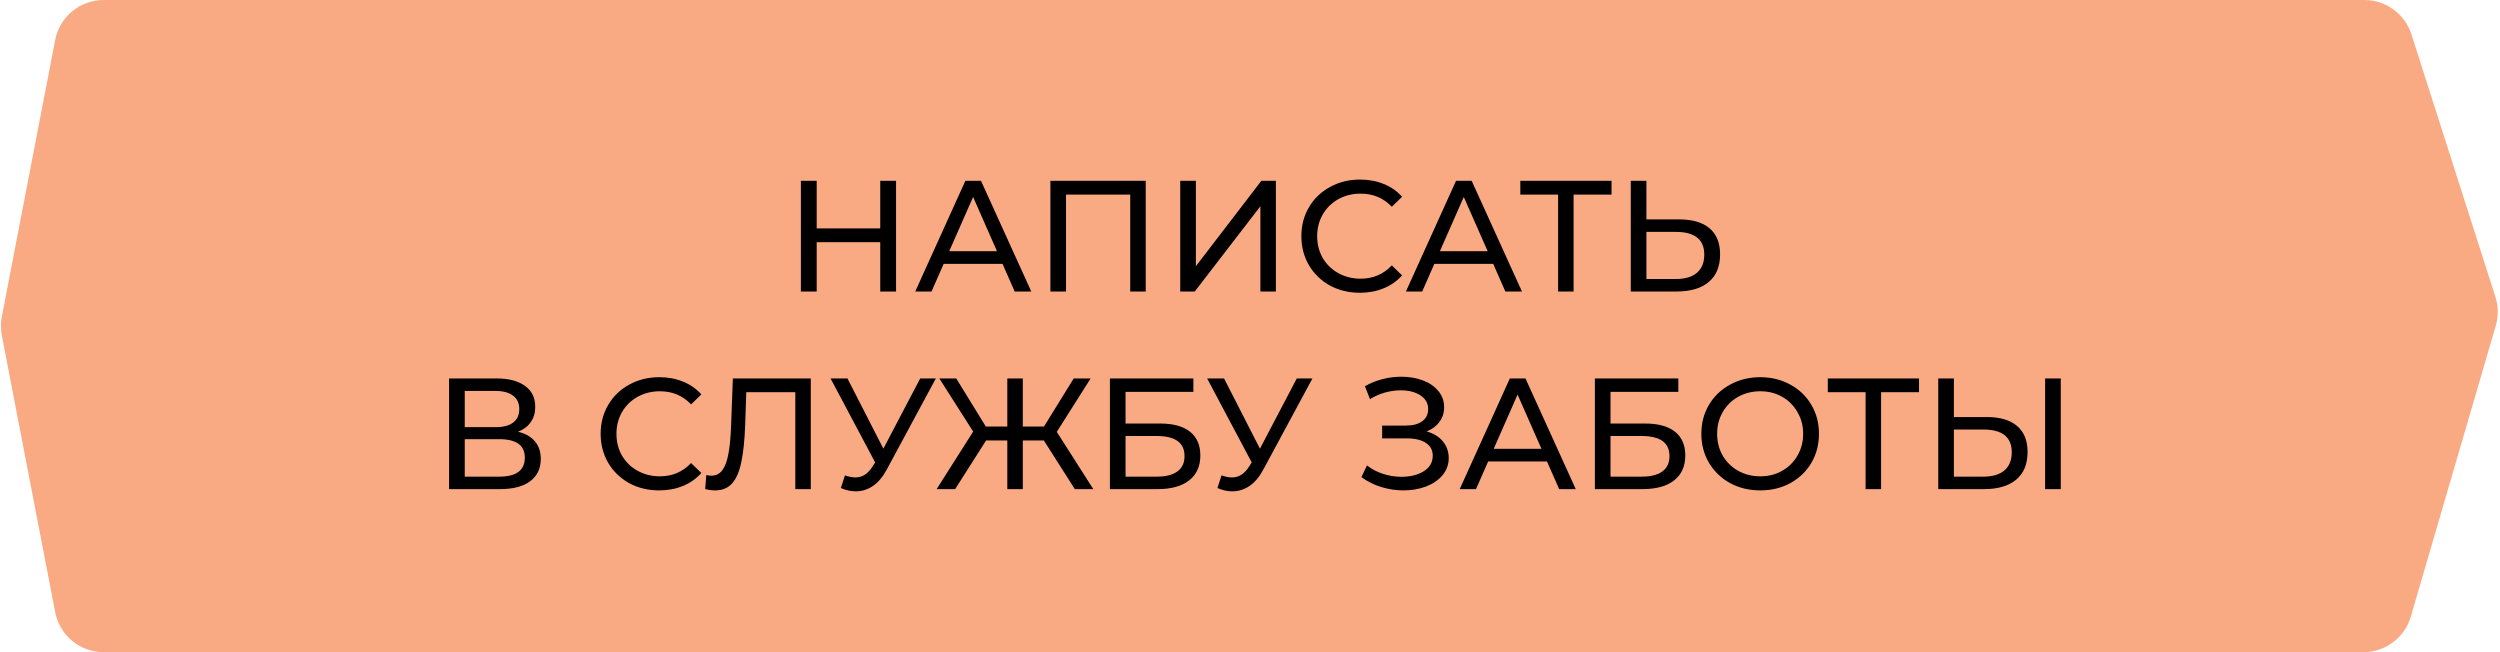
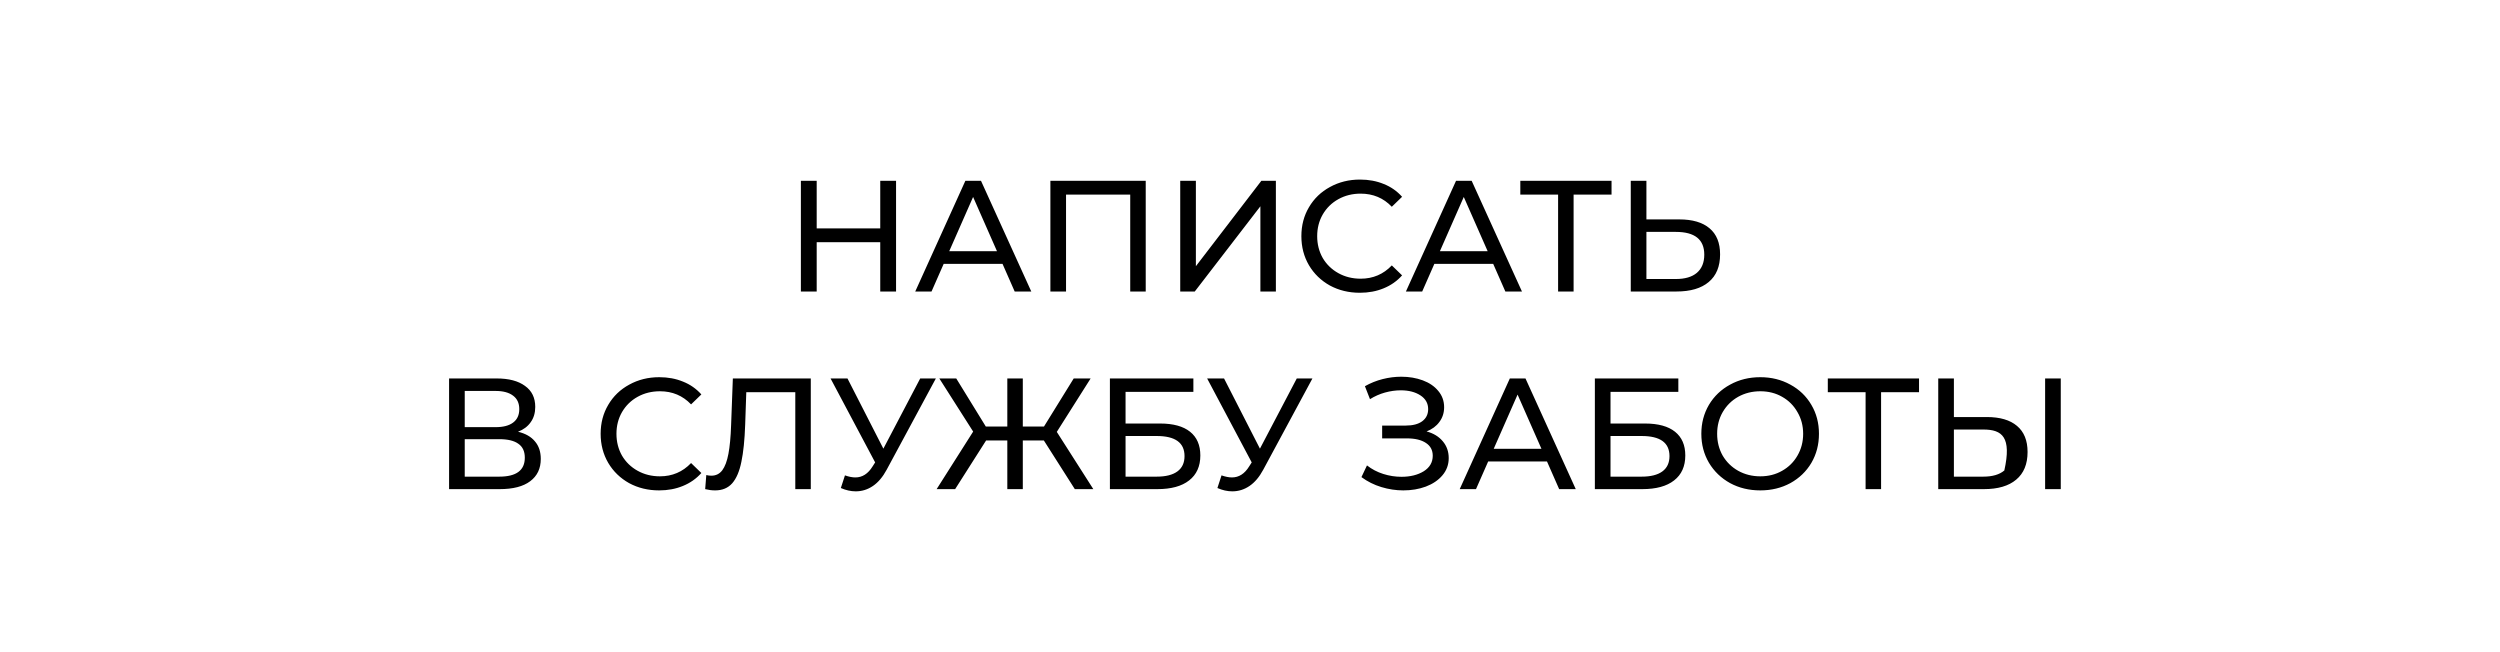
<svg xmlns="http://www.w3.org/2000/svg" width="253" height="66" viewBox="0 0 253 66" fill="none">
-   <path d="M5.583 4.053C6.037 1.7 8.096 0 10.493 0H239.272C241.447 0 243.372 1.405 244.035 3.476L252.534 30.043C252.838 30.993 252.851 32.011 252.571 32.968L243.973 62.402C243.351 64.534 241.395 66 239.174 66H10.493C8.096 66 6.037 64.3 5.583 61.947L0.183 33.947C0.062 33.321 0.062 32.679 0.183 32.053L5.583 4.053Z" fill="#FAAA83" />
-   <path d="M90.681 18.3V29.5H89.081V24.508H82.649V29.5H81.049V18.3H82.649V23.116H89.081V18.3H90.681ZM101.454 26.7H95.502L94.27 29.5H92.622L97.694 18.3H99.278L104.366 29.5H102.686L101.454 26.7ZM100.894 25.42L98.478 19.932L96.062 25.42H100.894ZM115.947 18.3V29.5H114.379V19.692H107.883V29.5H106.299V18.3H115.947ZM119.439 18.3H121.023V26.94L127.647 18.3H129.119V29.5H127.551V20.876L120.911 29.5H119.439V18.3ZM137.619 29.628C136.499 29.628 135.486 29.383 134.579 28.892C133.683 28.391 132.979 27.708 132.467 26.844C131.955 25.969 131.699 24.988 131.699 23.9C131.699 22.812 131.955 21.836 132.467 20.972C132.979 20.097 133.689 19.415 134.595 18.924C135.502 18.423 136.515 18.172 137.635 18.172C138.51 18.172 139.31 18.321 140.035 18.62C140.761 18.908 141.379 19.34 141.891 19.916L140.851 20.924C140.009 20.039 138.958 19.596 137.699 19.596C136.867 19.596 136.115 19.783 135.443 20.156C134.771 20.529 134.243 21.047 133.859 21.708C133.486 22.359 133.299 23.089 133.299 23.9C133.299 24.711 133.486 25.447 133.859 26.108C134.243 26.759 134.771 27.271 135.443 27.644C136.115 28.017 136.867 28.204 137.699 28.204C138.947 28.204 139.998 27.756 140.851 26.86L141.891 27.868C141.379 28.444 140.755 28.881 140.019 29.18C139.294 29.479 138.494 29.628 137.619 29.628ZM151.11 26.7H145.158L143.926 29.5H142.278L147.35 18.3H148.934L154.022 29.5H152.342L151.11 26.7ZM150.55 25.42L148.134 19.932L145.718 25.42H150.55ZM163.088 19.692H159.248V29.5H157.68V19.692H153.856V18.3H163.088V19.692ZM169.945 22.204C171.278 22.204 172.297 22.503 173.001 23.1C173.716 23.697 174.073 24.577 174.073 25.74C174.073 26.967 173.689 27.9 172.921 28.54C172.164 29.18 171.076 29.5 169.657 29.5H165.033V18.3H166.617V22.204H169.945ZM169.593 28.236C170.521 28.236 171.23 28.028 171.721 27.612C172.222 27.185 172.473 26.572 172.473 25.772C172.473 24.236 171.513 23.468 169.593 23.468H166.617V28.236H169.593ZM52.423 43.692C53.181 43.873 53.751 44.199 54.135 44.668C54.53 45.127 54.727 45.719 54.727 46.444C54.727 47.415 54.37 48.167 53.655 48.7C52.951 49.233 51.922 49.5 50.567 49.5H45.447V38.3H50.263C51.49 38.3 52.444 38.551 53.127 39.052C53.821 39.543 54.167 40.252 54.167 41.18C54.167 41.788 54.013 42.305 53.703 42.732C53.404 43.159 52.978 43.479 52.423 43.692ZM47.031 43.228H50.151C50.93 43.228 51.522 43.073 51.927 42.764C52.343 42.455 52.551 42.001 52.551 41.404C52.551 40.807 52.343 40.353 51.927 40.044C51.511 39.724 50.919 39.564 50.151 39.564H47.031V43.228ZM50.535 48.236C52.252 48.236 53.111 47.596 53.111 46.316C53.111 45.676 52.892 45.207 52.455 44.908C52.029 44.599 51.389 44.444 50.535 44.444H47.031V48.236H50.535ZM66.705 49.628C65.585 49.628 64.572 49.383 63.665 48.892C62.769 48.391 62.065 47.708 61.553 46.844C61.041 45.969 60.785 44.988 60.785 43.9C60.785 42.812 61.041 41.836 61.553 40.972C62.065 40.097 62.775 39.415 63.681 38.924C64.588 38.423 65.601 38.172 66.721 38.172C67.596 38.172 68.396 38.321 69.121 38.62C69.847 38.908 70.465 39.34 70.977 39.916L69.937 40.924C69.094 40.039 68.044 39.596 66.785 39.596C65.953 39.596 65.201 39.783 64.529 40.156C63.857 40.529 63.329 41.047 62.945 41.708C62.572 42.359 62.385 43.089 62.385 43.9C62.385 44.711 62.572 45.447 62.945 46.108C63.329 46.759 63.857 47.271 64.529 47.644C65.201 48.017 65.953 48.204 66.785 48.204C68.033 48.204 69.084 47.756 69.937 46.86L70.977 47.868C70.465 48.444 69.841 48.881 69.105 49.18C68.38 49.479 67.58 49.628 66.705 49.628ZM82.052 38.3V49.5H80.484V39.692H75.524L75.412 42.972C75.359 44.519 75.231 45.772 75.028 46.732C74.836 47.692 74.527 48.417 74.1 48.908C73.674 49.388 73.098 49.628 72.372 49.628C72.042 49.628 71.706 49.585 71.364 49.5L71.476 48.076C71.647 48.119 71.818 48.14 71.988 48.14C72.447 48.14 72.815 47.959 73.092 47.596C73.37 47.223 73.578 46.668 73.716 45.932C73.855 45.196 73.946 44.225 73.988 43.02L74.164 38.3H82.052ZM94.709 38.3L89.733 47.532C89.338 48.268 88.874 48.817 88.341 49.18C87.808 49.543 87.226 49.724 86.597 49.724C86.106 49.724 85.605 49.612 85.093 49.388L85.509 48.108C85.903 48.247 86.255 48.316 86.565 48.316C87.269 48.316 87.85 47.943 88.309 47.196L88.565 46.796L84.053 38.3H85.765L89.397 45.404L93.125 38.3H94.709ZM105.636 44.572H103.508V49.5H101.94V44.572H99.796L96.66 49.5H94.788L98.484 43.676L95.06 38.3H96.772L99.764 43.164H101.94V38.3H103.508V43.164H105.652L108.66 38.3H110.372L106.948 43.708L110.644 49.5H108.772L105.636 44.572ZM112.322 38.3H120.77V39.66H113.906V42.86H117.394C118.727 42.86 119.741 43.137 120.434 43.692C121.127 44.247 121.474 45.047 121.474 46.092C121.474 47.191 121.095 48.033 120.338 48.62C119.591 49.207 118.519 49.5 117.122 49.5H112.322V38.3ZM117.058 48.236C117.975 48.236 118.674 48.06 119.154 47.708C119.634 47.356 119.874 46.839 119.874 46.156C119.874 44.801 118.935 44.124 117.058 44.124H113.906V48.236H117.058ZM132.818 38.3L127.842 47.532C127.448 48.268 126.984 48.817 126.45 49.18C125.917 49.543 125.336 49.724 124.706 49.724C124.216 49.724 123.714 49.612 123.202 49.388L123.618 48.108C124.013 48.247 124.365 48.316 124.674 48.316C125.378 48.316 125.96 47.943 126.418 47.196L126.674 46.796L122.162 38.3H123.874L127.506 45.404L131.234 38.3H132.818ZM144.37 43.66C145.074 43.852 145.623 44.188 146.018 44.668C146.412 45.137 146.61 45.703 146.61 46.364C146.61 47.025 146.396 47.607 145.97 48.108C145.554 48.599 144.994 48.977 144.29 49.244C143.596 49.5 142.839 49.628 142.018 49.628C141.271 49.628 140.53 49.516 139.794 49.292C139.058 49.068 138.386 48.732 137.778 48.284L138.338 47.1C138.828 47.484 139.378 47.772 139.986 47.964C140.594 48.156 141.207 48.252 141.826 48.252C142.722 48.252 143.474 48.065 144.082 47.692C144.69 47.308 144.994 46.785 144.994 46.124C144.994 45.559 144.764 45.127 144.306 44.828C143.847 44.519 143.202 44.364 142.37 44.364H139.874V43.068H142.258C142.972 43.068 143.527 42.924 143.922 42.636C144.327 42.337 144.53 41.927 144.53 41.404C144.53 40.817 144.268 40.353 143.746 40.012C143.223 39.671 142.562 39.5 141.762 39.5C141.239 39.5 140.706 39.575 140.162 39.724C139.628 39.873 139.122 40.097 138.642 40.396L138.13 39.084C138.695 38.764 139.292 38.524 139.922 38.364C140.551 38.204 141.18 38.124 141.81 38.124C142.599 38.124 143.324 38.247 143.986 38.492C144.647 38.737 145.17 39.095 145.554 39.564C145.948 40.033 146.146 40.583 146.146 41.212C146.146 41.777 145.986 42.273 145.666 42.7C145.356 43.127 144.924 43.447 144.37 43.66ZM156.555 46.7H150.603L149.371 49.5H147.723L152.795 38.3H154.379L159.467 49.5H157.787L156.555 46.7ZM155.995 45.42L153.579 39.932L151.163 45.42H155.995ZM161.4 38.3H169.848V39.66H162.984V42.86H166.472C167.806 42.86 168.819 43.137 169.512 43.692C170.206 44.247 170.552 45.047 170.552 46.092C170.552 47.191 170.174 48.033 169.416 48.62C168.67 49.207 167.598 49.5 166.2 49.5H161.4V38.3ZM166.136 48.236C167.054 48.236 167.752 48.06 168.232 47.708C168.712 47.356 168.952 46.839 168.952 46.156C168.952 44.801 168.014 44.124 166.136 44.124H162.984V48.236H166.136ZM178.143 49.628C177.013 49.628 175.994 49.383 175.087 48.892C174.181 48.391 173.466 47.703 172.943 46.828C172.431 45.953 172.175 44.977 172.175 43.9C172.175 42.823 172.431 41.847 172.943 40.972C173.466 40.097 174.181 39.415 175.087 38.924C175.994 38.423 177.013 38.172 178.143 38.172C179.263 38.172 180.277 38.423 181.183 38.924C182.09 39.415 182.799 40.097 183.311 40.972C183.823 41.836 184.079 42.812 184.079 43.9C184.079 44.988 183.823 45.969 183.311 46.844C182.799 47.708 182.09 48.391 181.183 48.892C180.277 49.383 179.263 49.628 178.143 49.628ZM178.143 48.204C178.965 48.204 179.701 48.017 180.351 47.644C181.013 47.271 181.53 46.759 181.903 46.108C182.287 45.447 182.479 44.711 182.479 43.9C182.479 43.089 182.287 42.359 181.903 41.708C181.53 41.047 181.013 40.529 180.351 40.156C179.701 39.783 178.965 39.596 178.143 39.596C177.322 39.596 176.575 39.783 175.903 40.156C175.242 40.529 174.719 41.047 174.335 41.708C173.962 42.359 173.775 43.089 173.775 43.9C173.775 44.711 173.962 45.447 174.335 46.108C174.719 46.759 175.242 47.271 175.903 47.644C176.575 48.017 177.322 48.204 178.143 48.204ZM194.206 39.692H190.366V49.5H188.798V39.692H184.974V38.3H194.206V39.692ZM201.062 42.204C202.396 42.204 203.414 42.503 204.118 43.1C204.833 43.697 205.19 44.577 205.19 45.74C205.19 46.967 204.806 47.9 204.038 48.54C203.281 49.18 202.193 49.5 200.774 49.5H196.15V38.3H197.734V42.204H201.062ZM200.71 48.236C201.638 48.236 202.348 48.028 202.838 47.612C203.34 47.185 203.59 46.572 203.59 45.772C203.59 44.236 202.63 43.468 200.71 43.468H197.734V48.236H200.71ZM206.966 38.3H208.55V49.5H206.966V38.3Z" fill="black" />
+   <path d="M90.681 18.3V29.5H89.081V24.508H82.649V29.5H81.049V18.3H82.649V23.116H89.081V18.3H90.681ZM101.454 26.7H95.502L94.27 29.5H92.622L97.694 18.3H99.278L104.366 29.5H102.686L101.454 26.7ZM100.894 25.42L98.478 19.932L96.062 25.42H100.894ZM115.947 18.3V29.5H114.379V19.692H107.883V29.5H106.299V18.3H115.947ZM119.439 18.3H121.023V26.94L127.647 18.3H129.119V29.5H127.551V20.876L120.911 29.5H119.439V18.3ZM137.619 29.628C136.499 29.628 135.486 29.383 134.579 28.892C133.683 28.391 132.979 27.708 132.467 26.844C131.955 25.969 131.699 24.988 131.699 23.9C131.699 22.812 131.955 21.836 132.467 20.972C132.979 20.097 133.689 19.415 134.595 18.924C135.502 18.423 136.515 18.172 137.635 18.172C138.51 18.172 139.31 18.321 140.035 18.62C140.761 18.908 141.379 19.34 141.891 19.916L140.851 20.924C140.009 20.039 138.958 19.596 137.699 19.596C136.867 19.596 136.115 19.783 135.443 20.156C134.771 20.529 134.243 21.047 133.859 21.708C133.486 22.359 133.299 23.089 133.299 23.9C133.299 24.711 133.486 25.447 133.859 26.108C134.243 26.759 134.771 27.271 135.443 27.644C136.115 28.017 136.867 28.204 137.699 28.204C138.947 28.204 139.998 27.756 140.851 26.86L141.891 27.868C141.379 28.444 140.755 28.881 140.019 29.18C139.294 29.479 138.494 29.628 137.619 29.628ZM151.11 26.7H145.158L143.926 29.5H142.278L147.35 18.3H148.934L154.022 29.5H152.342L151.11 26.7ZM150.55 25.42L148.134 19.932L145.718 25.42H150.55ZM163.088 19.692H159.248V29.5H157.68V19.692H153.856V18.3H163.088V19.692ZM169.945 22.204C171.278 22.204 172.297 22.503 173.001 23.1C173.716 23.697 174.073 24.577 174.073 25.74C174.073 26.967 173.689 27.9 172.921 28.54C172.164 29.18 171.076 29.5 169.657 29.5H165.033V18.3H166.617V22.204H169.945ZM169.593 28.236C170.521 28.236 171.23 28.028 171.721 27.612C172.222 27.185 172.473 26.572 172.473 25.772C172.473 24.236 171.513 23.468 169.593 23.468H166.617V28.236H169.593ZM52.423 43.692C53.181 43.873 53.751 44.199 54.135 44.668C54.53 45.127 54.727 45.719 54.727 46.444C54.727 47.415 54.37 48.167 53.655 48.7C52.951 49.233 51.922 49.5 50.567 49.5H45.447V38.3H50.263C51.49 38.3 52.444 38.551 53.127 39.052C53.821 39.543 54.167 40.252 54.167 41.18C54.167 41.788 54.013 42.305 53.703 42.732C53.404 43.159 52.978 43.479 52.423 43.692ZM47.031 43.228H50.151C50.93 43.228 51.522 43.073 51.927 42.764C52.343 42.455 52.551 42.001 52.551 41.404C52.551 40.807 52.343 40.353 51.927 40.044C51.511 39.724 50.919 39.564 50.151 39.564H47.031V43.228ZM50.535 48.236C52.252 48.236 53.111 47.596 53.111 46.316C53.111 45.676 52.892 45.207 52.455 44.908C52.029 44.599 51.389 44.444 50.535 44.444H47.031V48.236H50.535ZM66.705 49.628C65.585 49.628 64.572 49.383 63.665 48.892C62.769 48.391 62.065 47.708 61.553 46.844C61.041 45.969 60.785 44.988 60.785 43.9C60.785 42.812 61.041 41.836 61.553 40.972C62.065 40.097 62.775 39.415 63.681 38.924C64.588 38.423 65.601 38.172 66.721 38.172C67.596 38.172 68.396 38.321 69.121 38.62C69.847 38.908 70.465 39.34 70.977 39.916L69.937 40.924C69.094 40.039 68.044 39.596 66.785 39.596C65.953 39.596 65.201 39.783 64.529 40.156C63.857 40.529 63.329 41.047 62.945 41.708C62.572 42.359 62.385 43.089 62.385 43.9C62.385 44.711 62.572 45.447 62.945 46.108C63.329 46.759 63.857 47.271 64.529 47.644C65.201 48.017 65.953 48.204 66.785 48.204C68.033 48.204 69.084 47.756 69.937 46.86L70.977 47.868C70.465 48.444 69.841 48.881 69.105 49.18C68.38 49.479 67.58 49.628 66.705 49.628ZM82.052 38.3V49.5H80.484V39.692H75.524L75.412 42.972C75.359 44.519 75.231 45.772 75.028 46.732C74.836 47.692 74.527 48.417 74.1 48.908C73.674 49.388 73.098 49.628 72.372 49.628C72.042 49.628 71.706 49.585 71.364 49.5L71.476 48.076C71.647 48.119 71.818 48.14 71.988 48.14C72.447 48.14 72.815 47.959 73.092 47.596C73.37 47.223 73.578 46.668 73.716 45.932C73.855 45.196 73.946 44.225 73.988 43.02L74.164 38.3H82.052ZM94.709 38.3L89.733 47.532C89.338 48.268 88.874 48.817 88.341 49.18C87.808 49.543 87.226 49.724 86.597 49.724C86.106 49.724 85.605 49.612 85.093 49.388L85.509 48.108C85.903 48.247 86.255 48.316 86.565 48.316C87.269 48.316 87.85 47.943 88.309 47.196L88.565 46.796L84.053 38.3H85.765L89.397 45.404L93.125 38.3H94.709ZM105.636 44.572H103.508V49.5H101.94V44.572H99.796L96.66 49.5H94.788L98.484 43.676L95.06 38.3H96.772L99.764 43.164H101.94V38.3H103.508V43.164H105.652L108.66 38.3H110.372L106.948 43.708L110.644 49.5H108.772L105.636 44.572ZM112.322 38.3H120.77V39.66H113.906V42.86H117.394C118.727 42.86 119.741 43.137 120.434 43.692C121.127 44.247 121.474 45.047 121.474 46.092C121.474 47.191 121.095 48.033 120.338 48.62C119.591 49.207 118.519 49.5 117.122 49.5H112.322V38.3ZM117.058 48.236C117.975 48.236 118.674 48.06 119.154 47.708C119.634 47.356 119.874 46.839 119.874 46.156C119.874 44.801 118.935 44.124 117.058 44.124H113.906V48.236H117.058ZM132.818 38.3L127.842 47.532C127.448 48.268 126.984 48.817 126.45 49.18C125.917 49.543 125.336 49.724 124.706 49.724C124.216 49.724 123.714 49.612 123.202 49.388L123.618 48.108C124.013 48.247 124.365 48.316 124.674 48.316C125.378 48.316 125.96 47.943 126.418 47.196L126.674 46.796L122.162 38.3H123.874L127.506 45.404L131.234 38.3H132.818ZM144.37 43.66C145.074 43.852 145.623 44.188 146.018 44.668C146.412 45.137 146.61 45.703 146.61 46.364C146.61 47.025 146.396 47.607 145.97 48.108C145.554 48.599 144.994 48.977 144.29 49.244C143.596 49.5 142.839 49.628 142.018 49.628C141.271 49.628 140.53 49.516 139.794 49.292C139.058 49.068 138.386 48.732 137.778 48.284L138.338 47.1C138.828 47.484 139.378 47.772 139.986 47.964C140.594 48.156 141.207 48.252 141.826 48.252C142.722 48.252 143.474 48.065 144.082 47.692C144.69 47.308 144.994 46.785 144.994 46.124C144.994 45.559 144.764 45.127 144.306 44.828C143.847 44.519 143.202 44.364 142.37 44.364H139.874V43.068H142.258C142.972 43.068 143.527 42.924 143.922 42.636C144.327 42.337 144.53 41.927 144.53 41.404C144.53 40.817 144.268 40.353 143.746 40.012C143.223 39.671 142.562 39.5 141.762 39.5C141.239 39.5 140.706 39.575 140.162 39.724C139.628 39.873 139.122 40.097 138.642 40.396L138.13 39.084C138.695 38.764 139.292 38.524 139.922 38.364C140.551 38.204 141.18 38.124 141.81 38.124C142.599 38.124 143.324 38.247 143.986 38.492C144.647 38.737 145.17 39.095 145.554 39.564C145.948 40.033 146.146 40.583 146.146 41.212C146.146 41.777 145.986 42.273 145.666 42.7C145.356 43.127 144.924 43.447 144.37 43.66ZM156.555 46.7H150.603L149.371 49.5H147.723L152.795 38.3H154.379L159.467 49.5H157.787L156.555 46.7ZM155.995 45.42L153.579 39.932L151.163 45.42H155.995ZM161.4 38.3H169.848V39.66H162.984V42.86H166.472C167.806 42.86 168.819 43.137 169.512 43.692C170.206 44.247 170.552 45.047 170.552 46.092C170.552 47.191 170.174 48.033 169.416 48.62C168.67 49.207 167.598 49.5 166.2 49.5H161.4V38.3ZM166.136 48.236C167.054 48.236 167.752 48.06 168.232 47.708C168.712 47.356 168.952 46.839 168.952 46.156C168.952 44.801 168.014 44.124 166.136 44.124H162.984V48.236H166.136ZM178.143 49.628C177.013 49.628 175.994 49.383 175.087 48.892C174.181 48.391 173.466 47.703 172.943 46.828C172.431 45.953 172.175 44.977 172.175 43.9C172.175 42.823 172.431 41.847 172.943 40.972C173.466 40.097 174.181 39.415 175.087 38.924C175.994 38.423 177.013 38.172 178.143 38.172C179.263 38.172 180.277 38.423 181.183 38.924C182.09 39.415 182.799 40.097 183.311 40.972C183.823 41.836 184.079 42.812 184.079 43.9C184.079 44.988 183.823 45.969 183.311 46.844C182.799 47.708 182.09 48.391 181.183 48.892C180.277 49.383 179.263 49.628 178.143 49.628ZM178.143 48.204C178.965 48.204 179.701 48.017 180.351 47.644C181.013 47.271 181.53 46.759 181.903 46.108C182.287 45.447 182.479 44.711 182.479 43.9C182.479 43.089 182.287 42.359 181.903 41.708C181.53 41.047 181.013 40.529 180.351 40.156C179.701 39.783 178.965 39.596 178.143 39.596C177.322 39.596 176.575 39.783 175.903 40.156C175.242 40.529 174.719 41.047 174.335 41.708C173.962 42.359 173.775 43.089 173.775 43.9C173.775 44.711 173.962 45.447 174.335 46.108C174.719 46.759 175.242 47.271 175.903 47.644C176.575 48.017 177.322 48.204 178.143 48.204ZM194.206 39.692H190.366V49.5H188.798V39.692H184.974V38.3H194.206V39.692ZM201.062 42.204C202.396 42.204 203.414 42.503 204.118 43.1C204.833 43.697 205.19 44.577 205.19 45.74C205.19 46.967 204.806 47.9 204.038 48.54C203.281 49.18 202.193 49.5 200.774 49.5H196.15V38.3H197.734V42.204H201.062ZM200.71 48.236C201.638 48.236 202.348 48.028 202.838 47.612C203.59 44.236 202.63 43.468 200.71 43.468H197.734V48.236H200.71ZM206.966 38.3H208.55V49.5H206.966V38.3Z" fill="black" />
</svg>